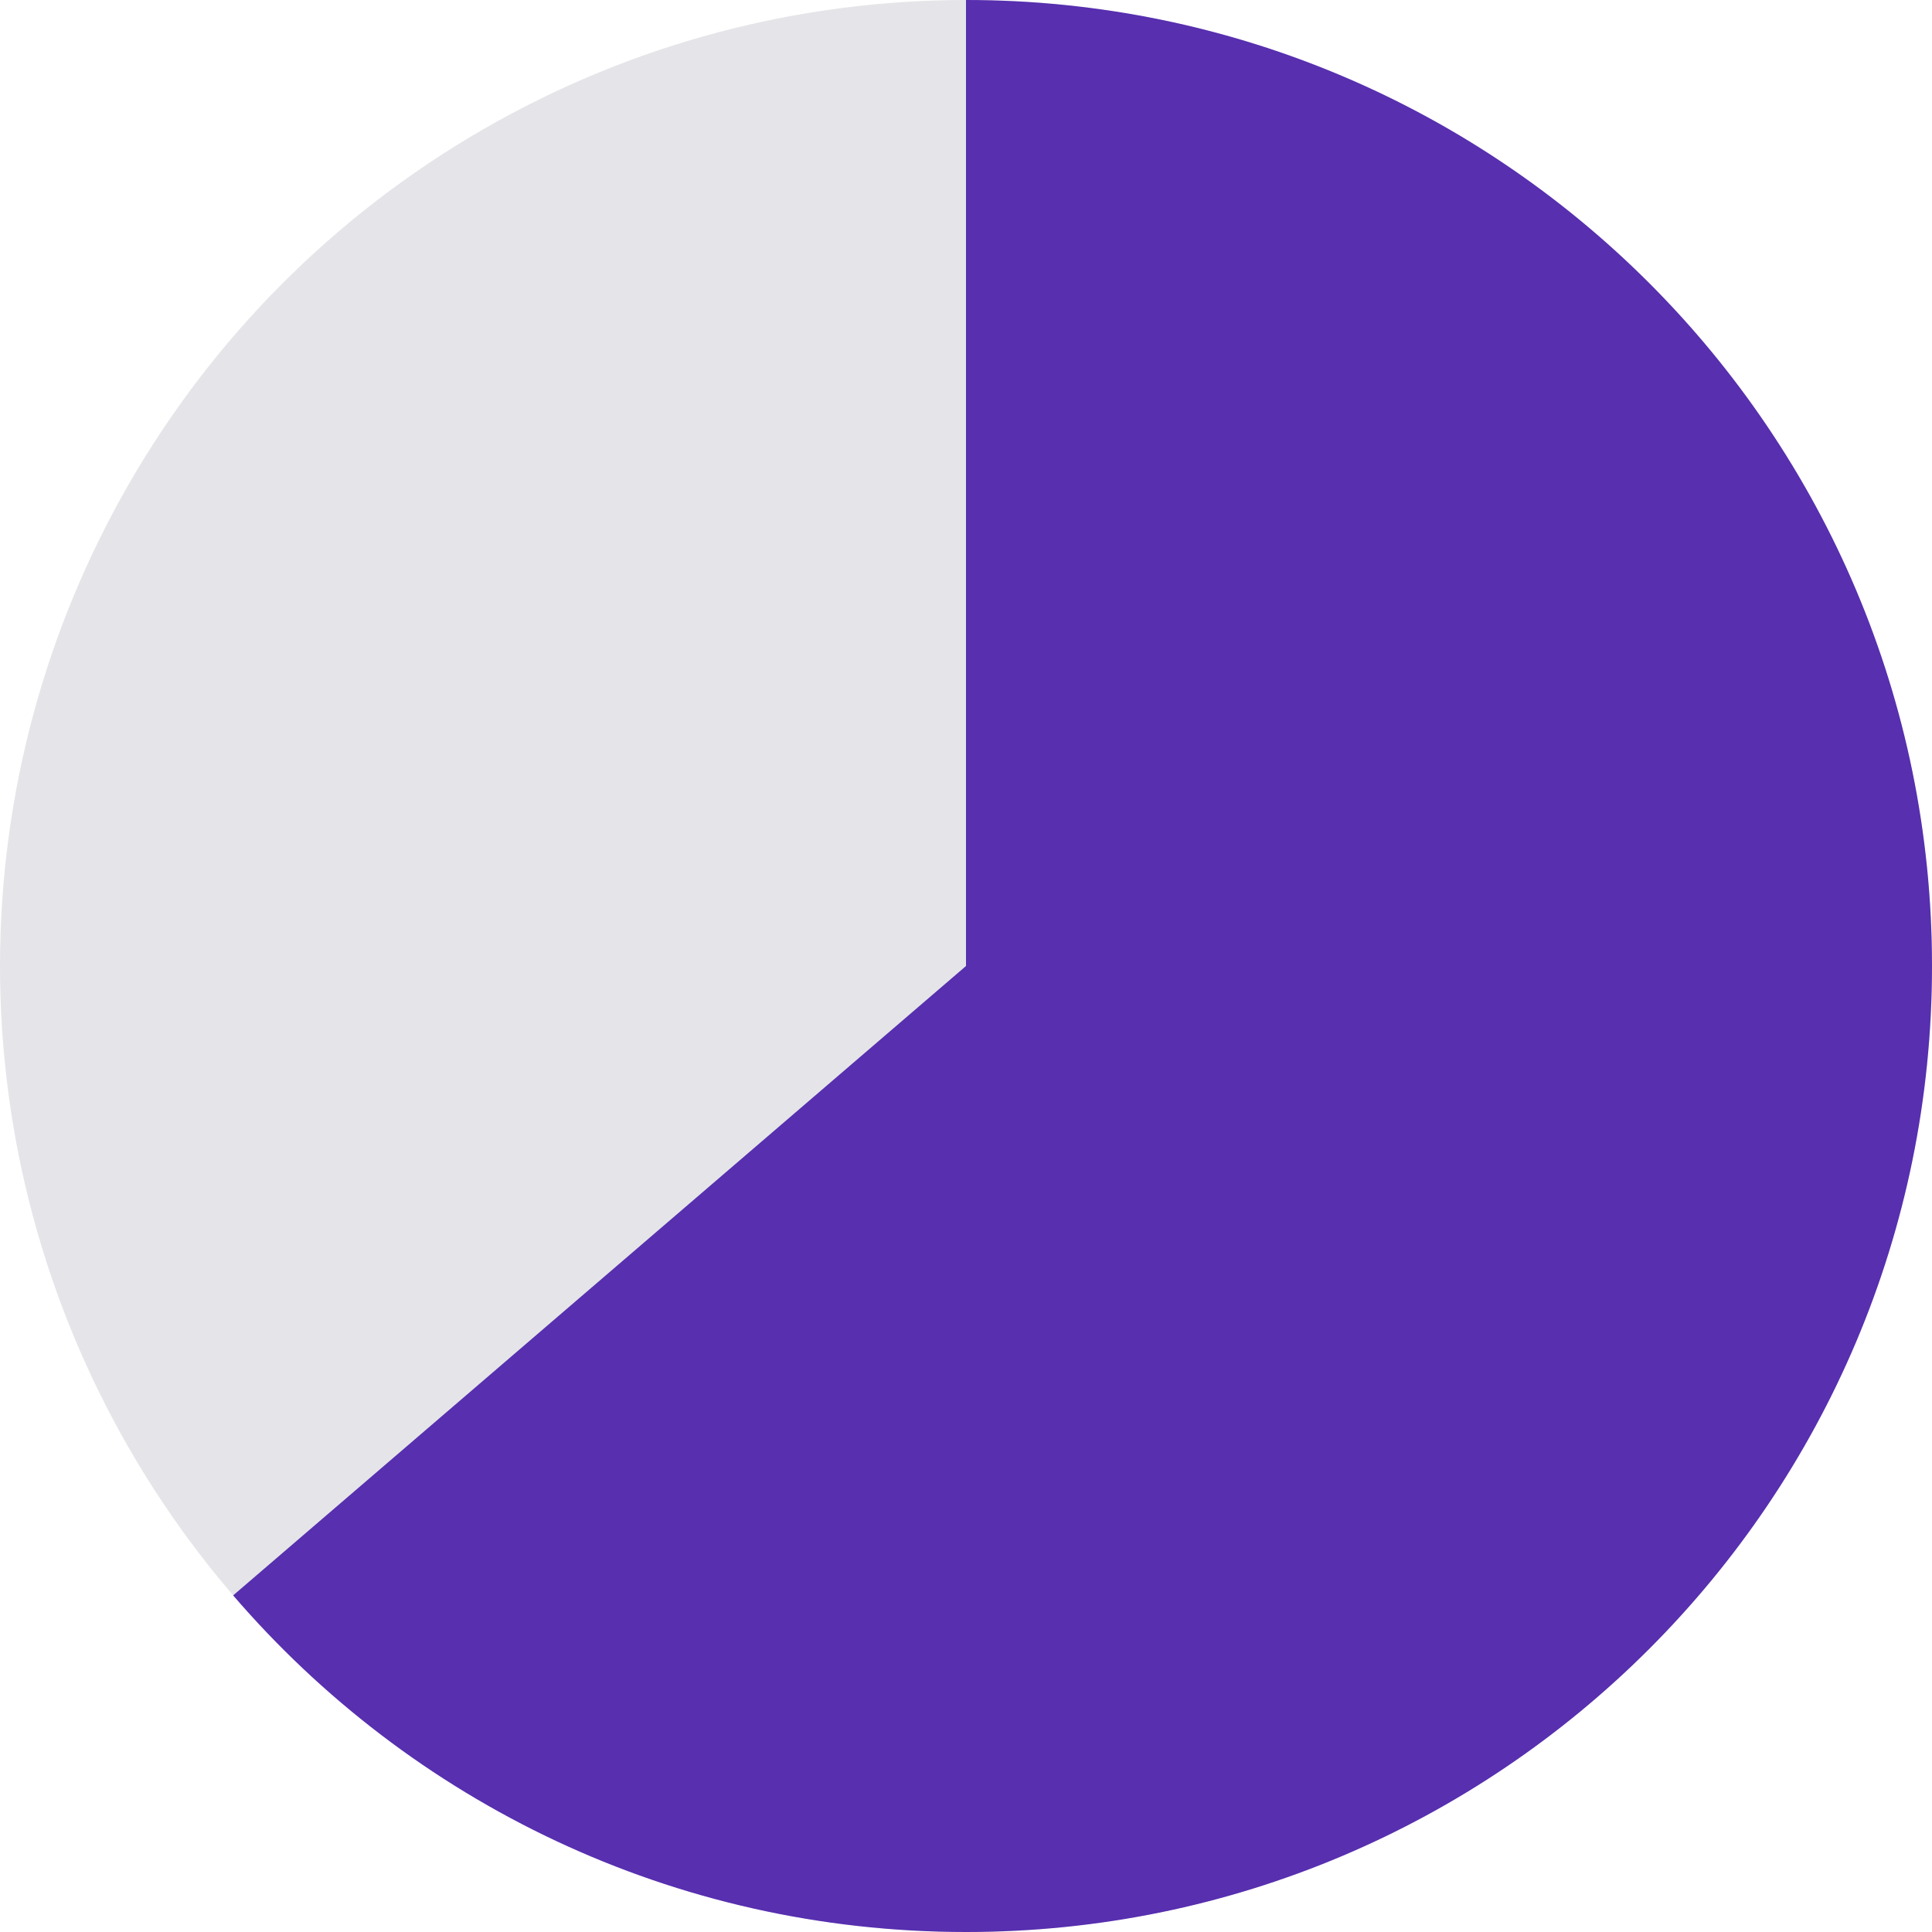
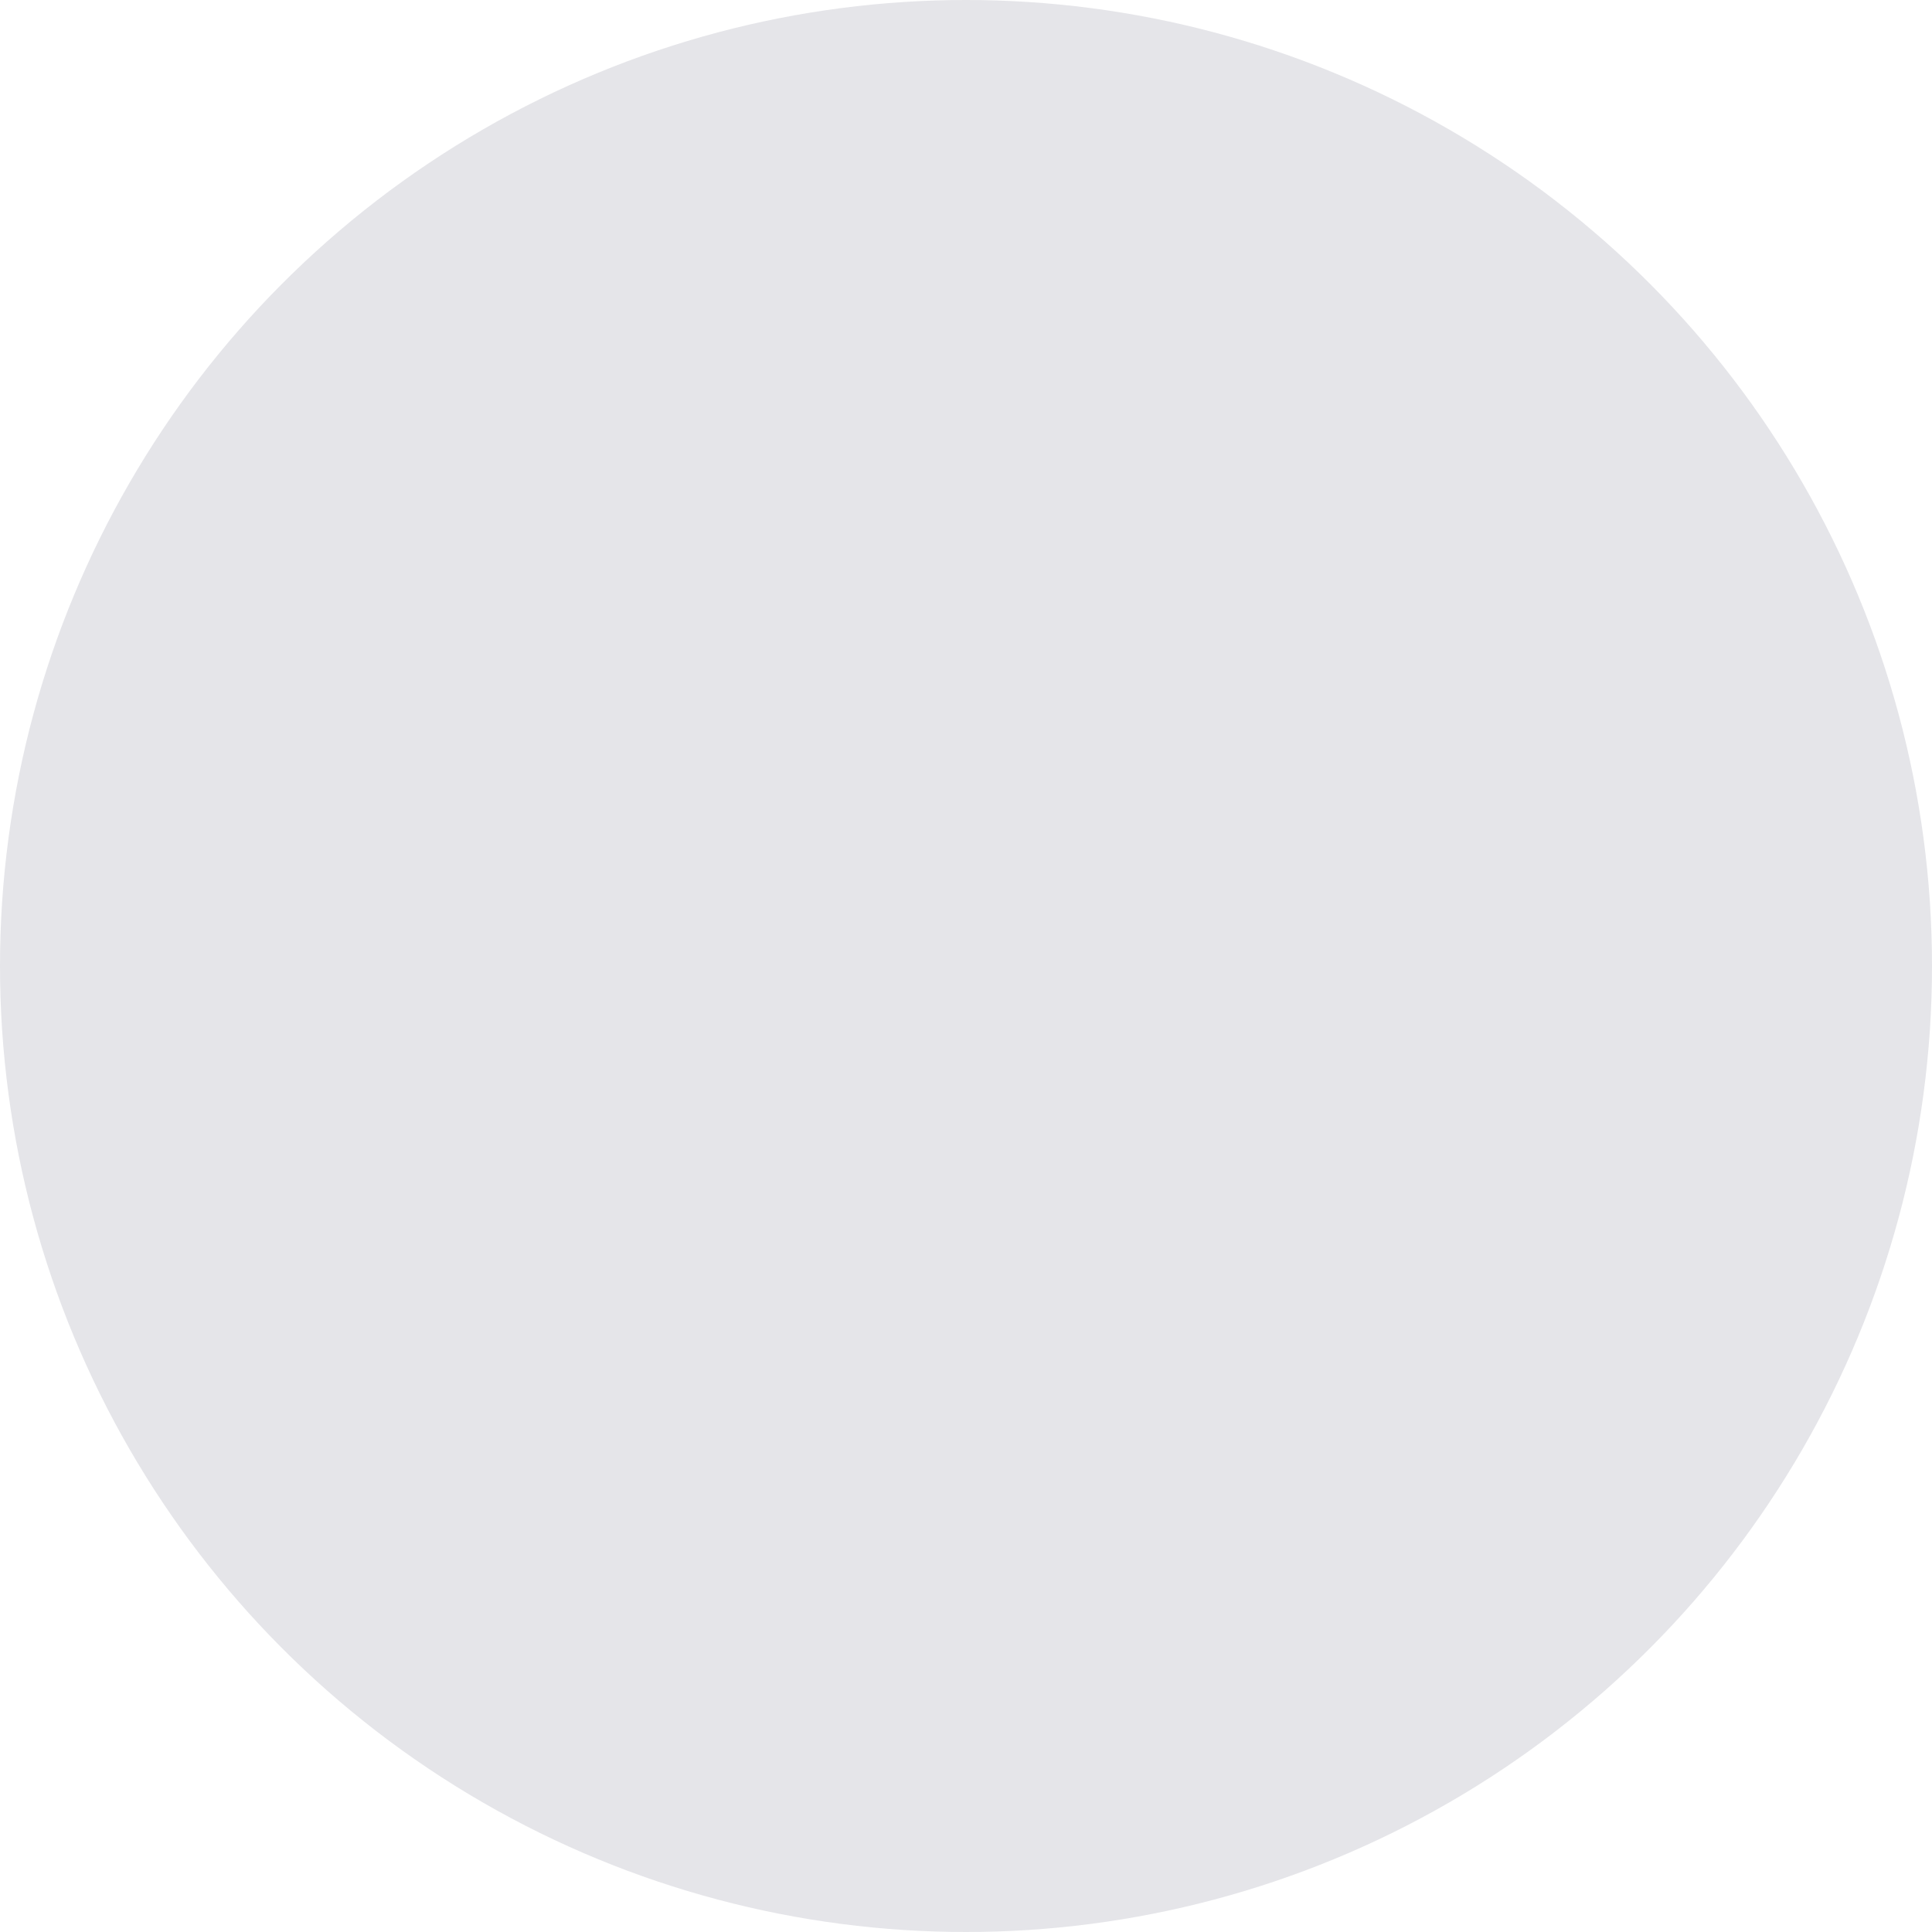
<svg xmlns="http://www.w3.org/2000/svg" width="128px" height="128px" viewBox="0 0 128 128" version="1.1">
  <title>pie-2</title>
  <g id="Page-1" stroke="none" stroke-width="1" fill="none" fill-rule="evenodd">
    <g id="pie-2">
      <circle id="Oval" fill="#E5E5E9" cx="64" cy="64" r="64" />
-       <path d="M64,0 C99.346,0 128,28.654 128,64 C128,99.346 99.346,128 64,128 C44.582,128 27.184,119.352 15.447,105.698 L64,64 Z" id="Combined-Shape" fill="#572FAF" />
    </g>
  </g>
</svg>